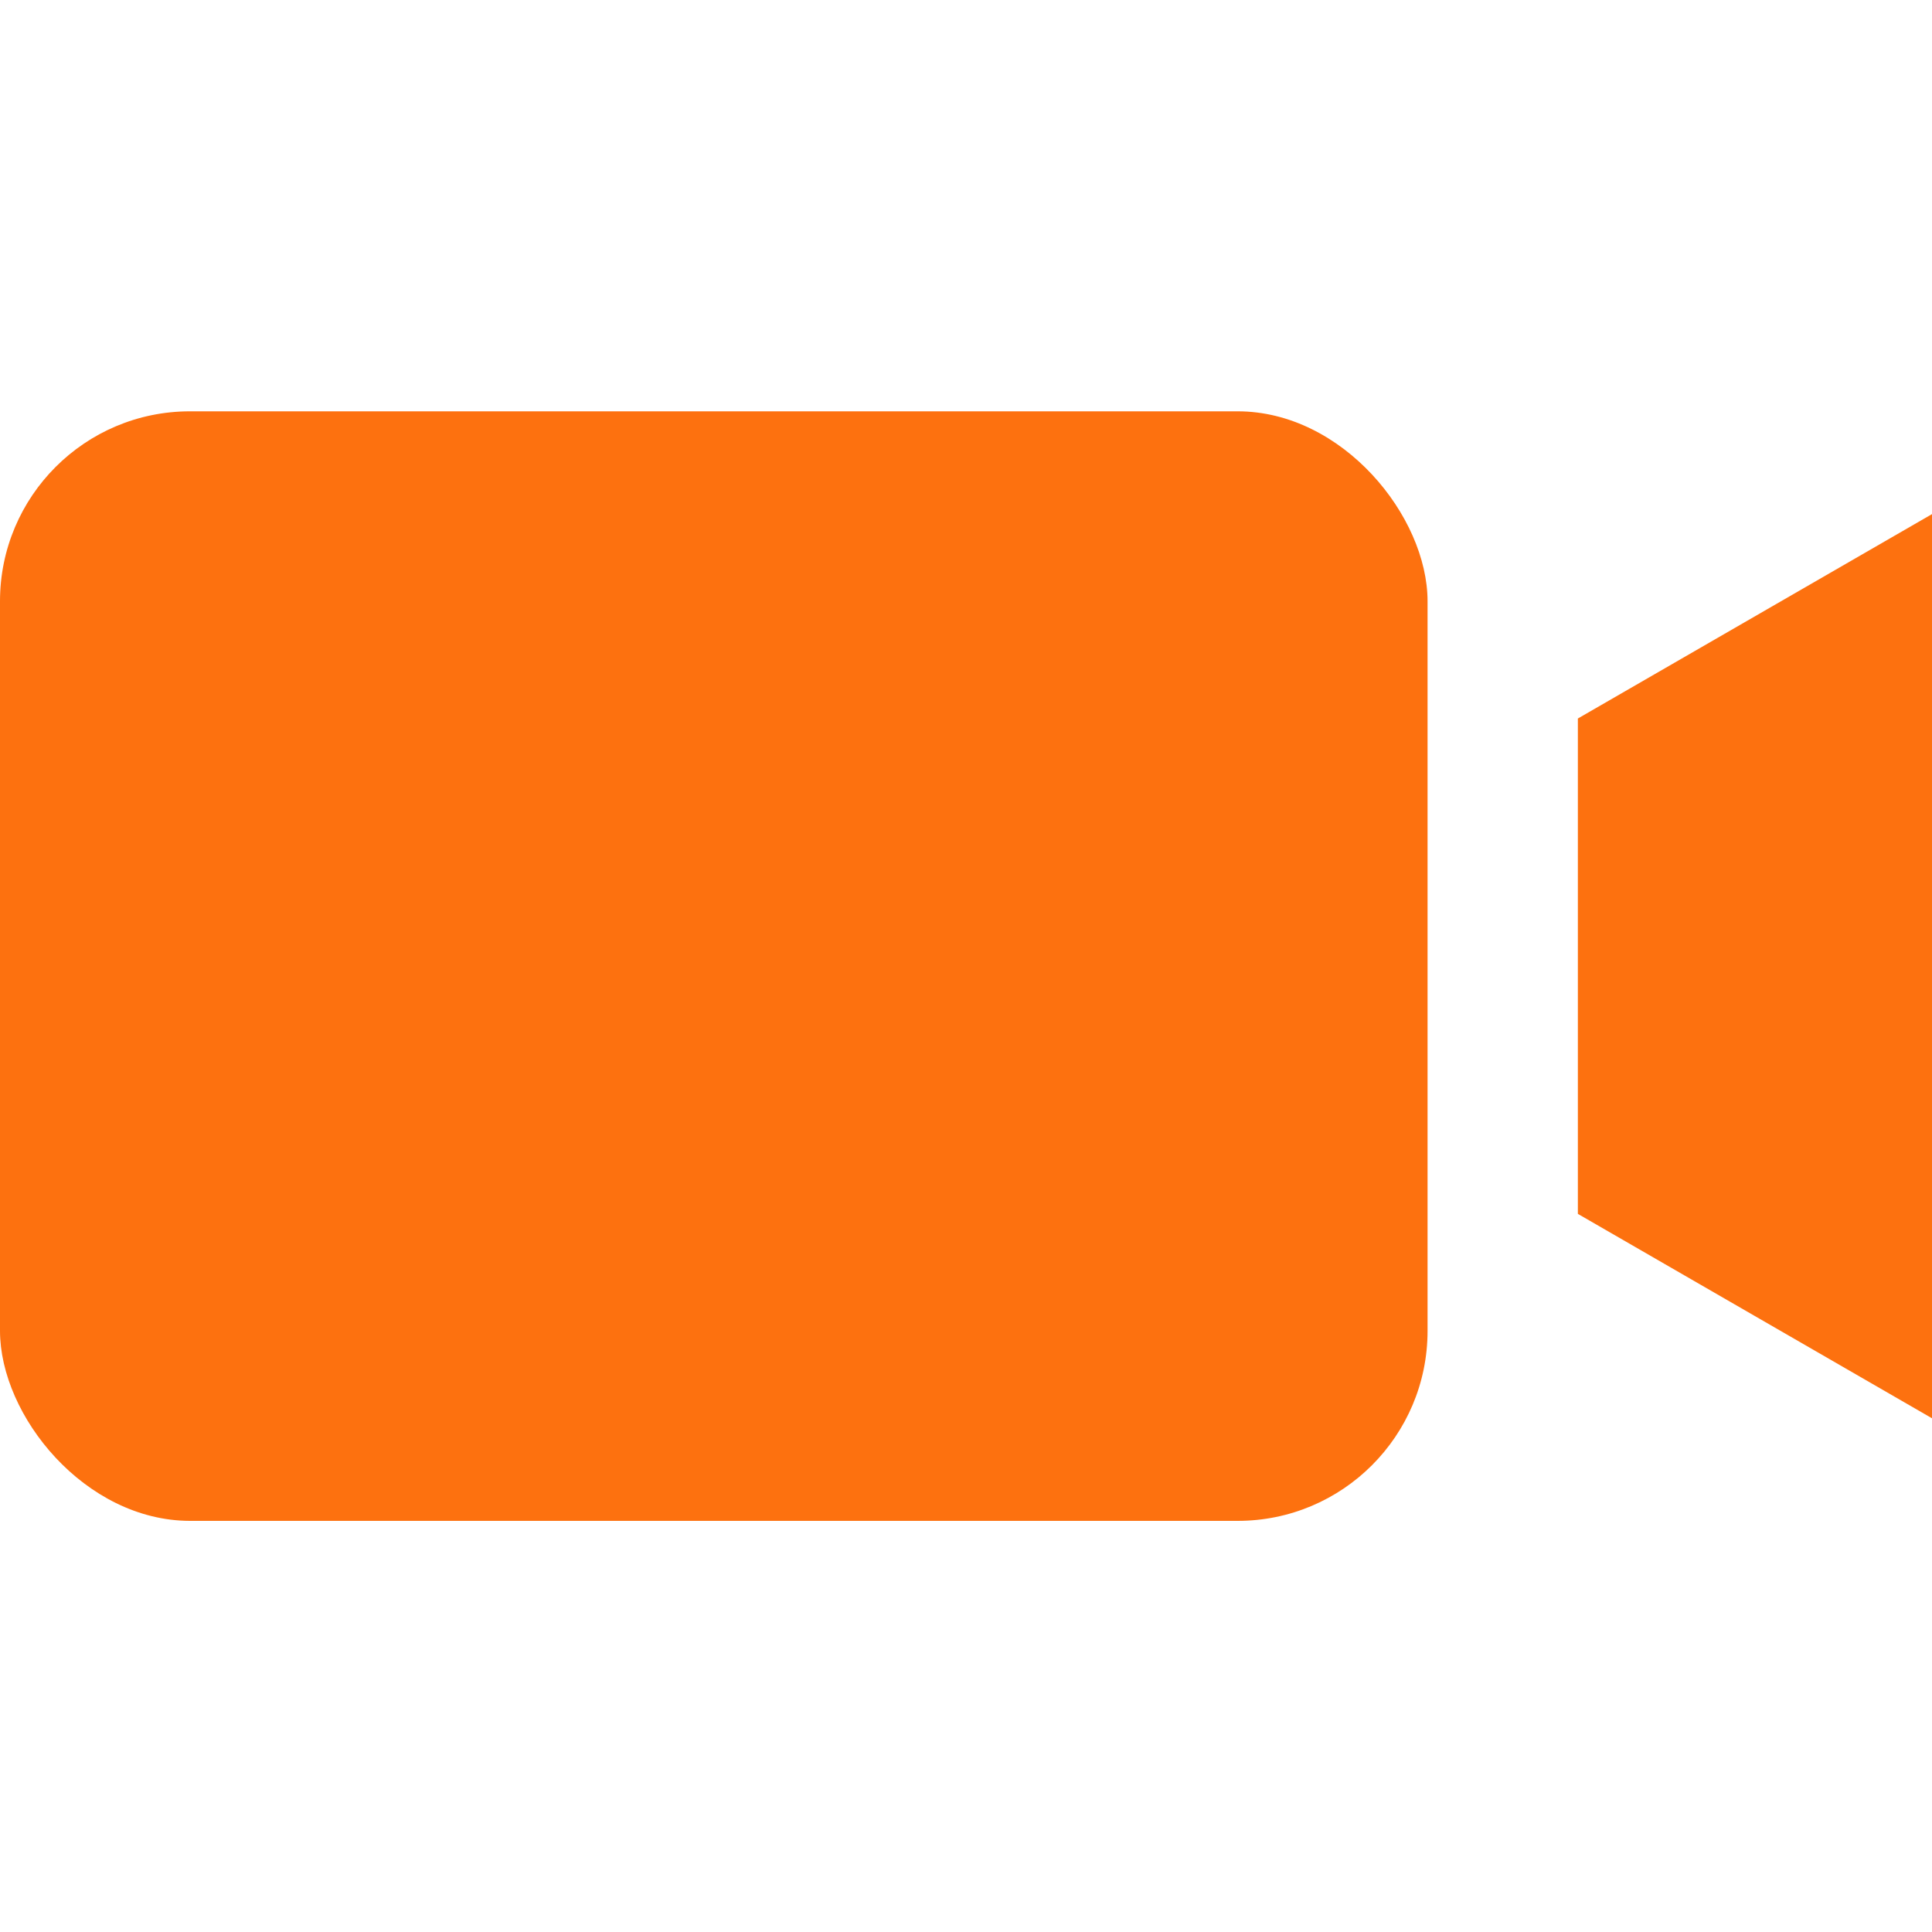
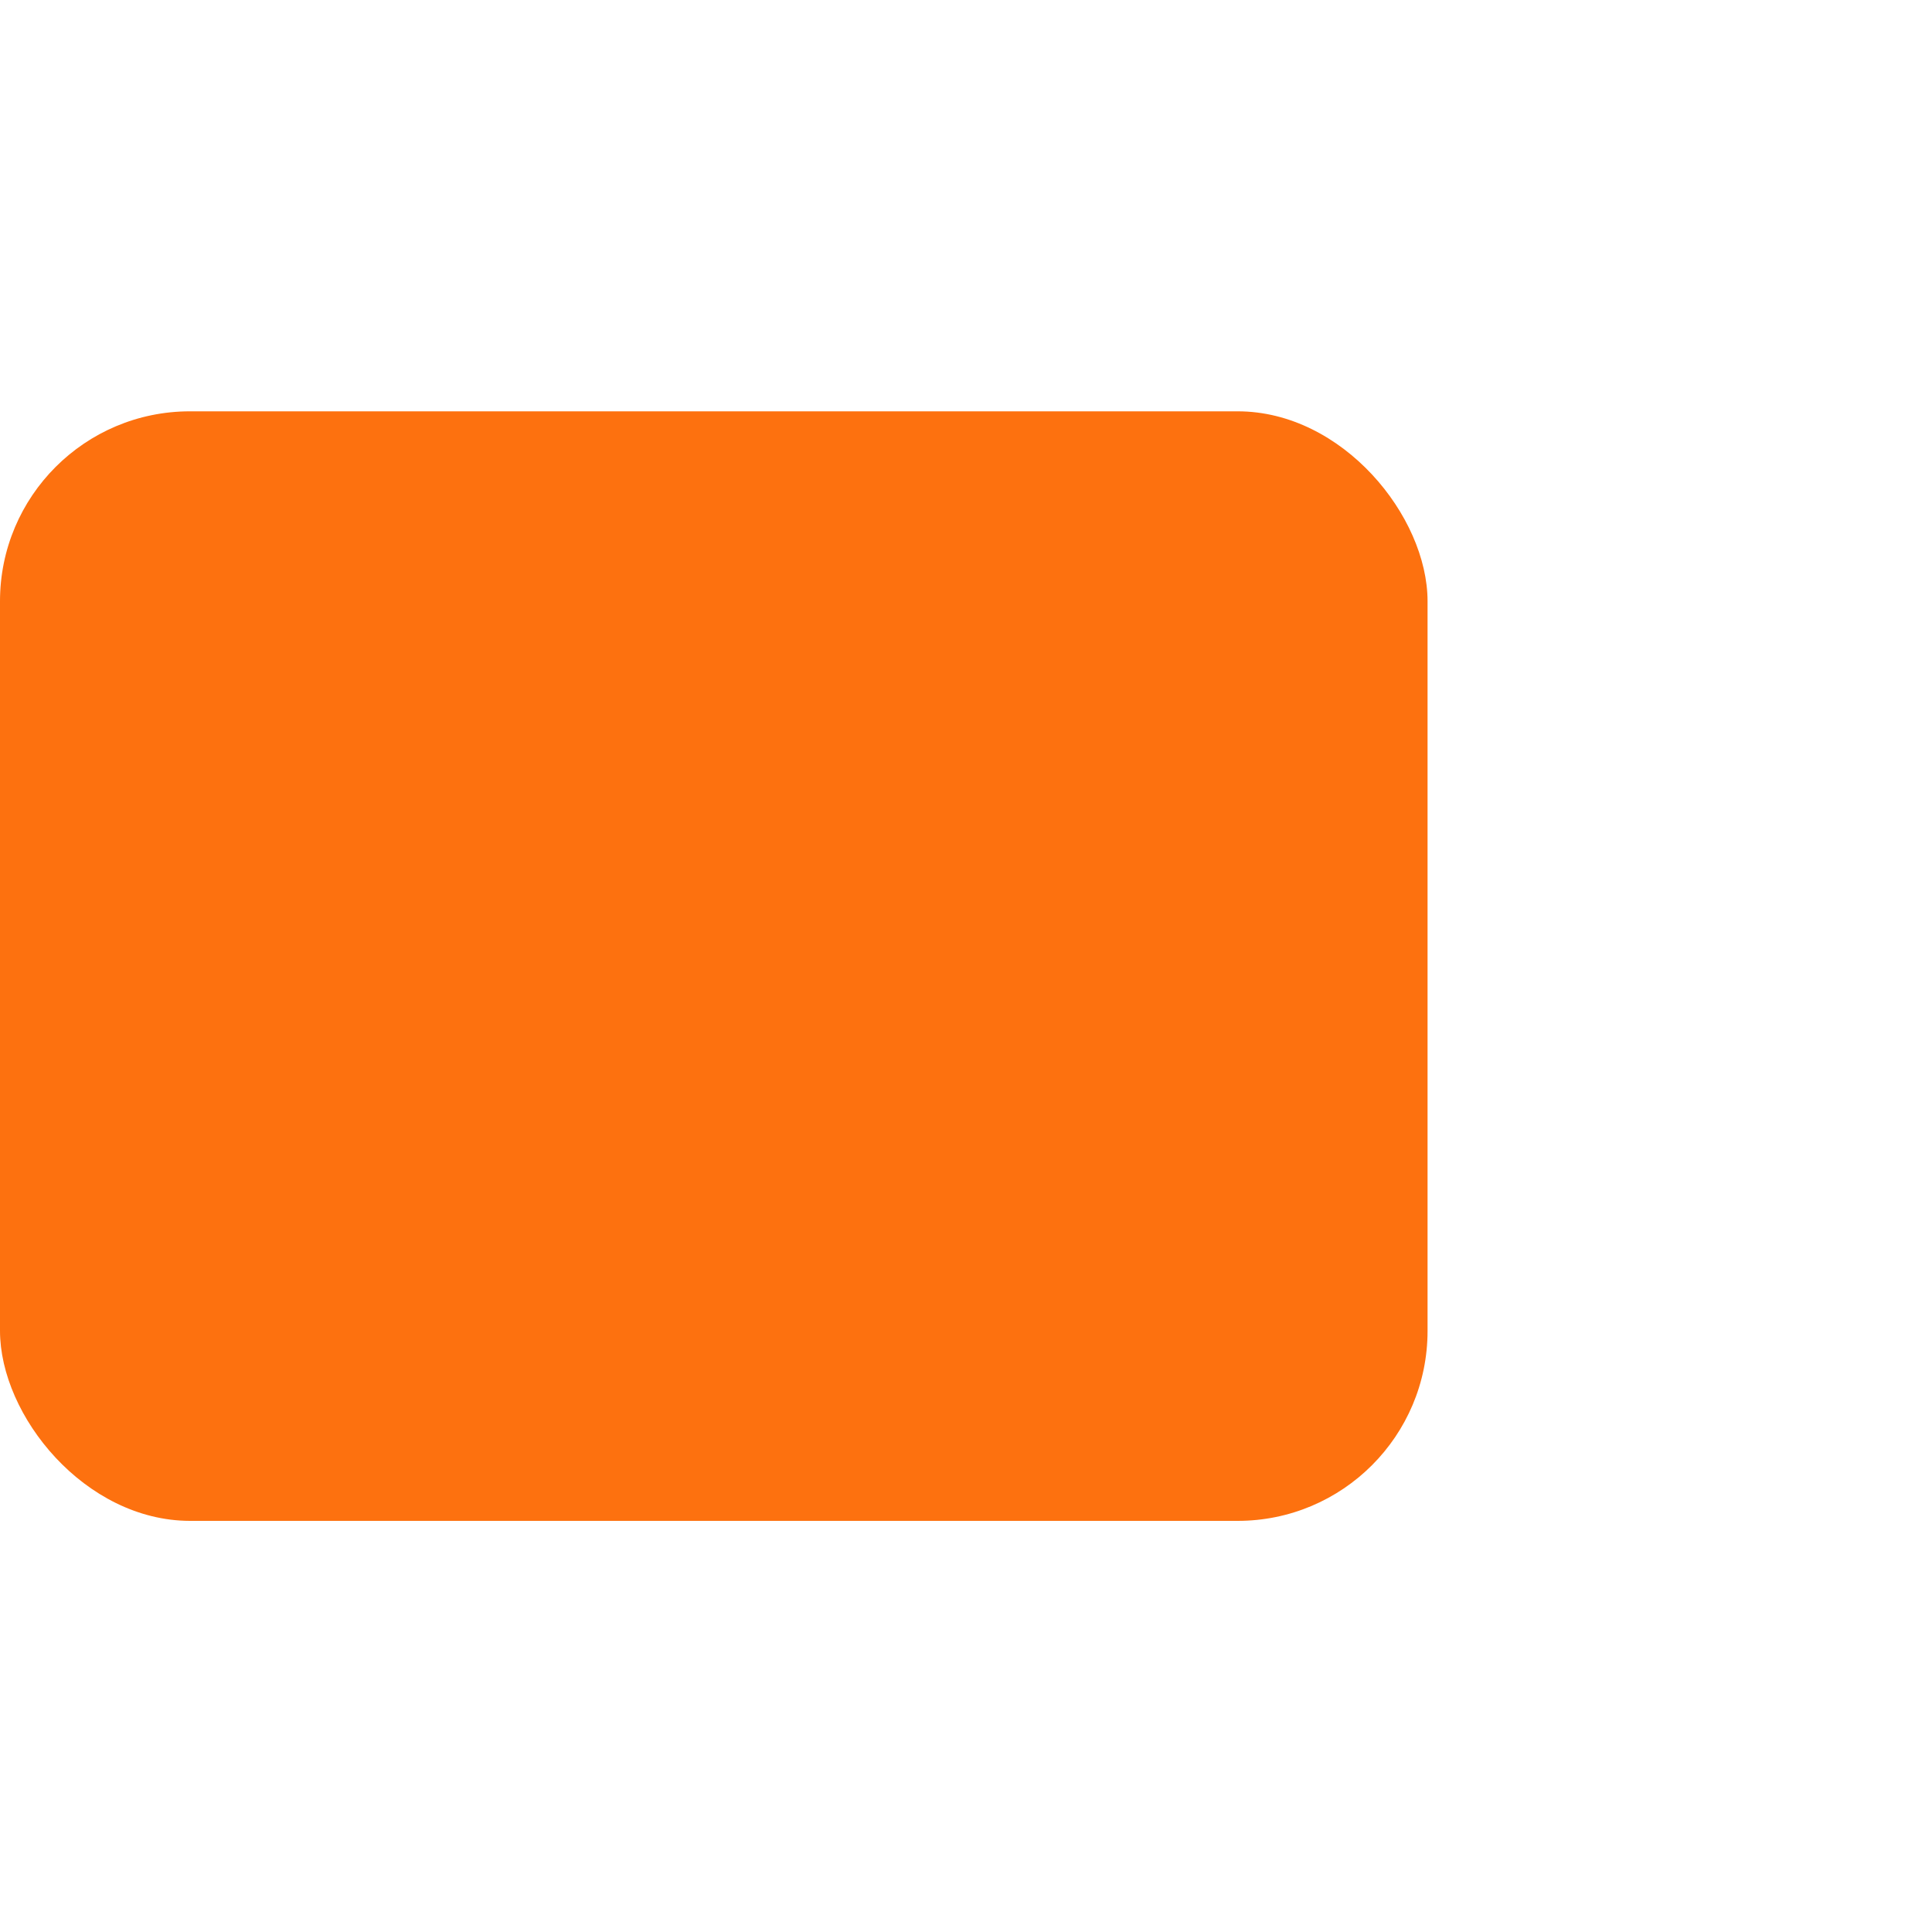
<svg xmlns="http://www.w3.org/2000/svg" version="1.1" id="Layer_1" x="0px" y="0px" viewBox="0 0 100 100" style="enable-background:new 0 0 100 100;" xml:space="preserve">
  <style type="text/css">
	.st0{fill:#4DD1BC;}
	.st1{fill:#FD710F;}
	.st2{fill:#FFFFFF;}
	.st3{fill:#795AF5;}
	.st4{fill-rule:evenodd;clip-rule:evenodd;fill:#795AF5;}
</style>
  <g>
    <path class="st1" d="M9.83,21.29h54.23c5.43,0,9.83,5.43,9.83,9.83v37.77c0,5.43-4.4,9.83-9.83,9.83H9.83   C4.4,78.71,0,73.29,0,68.88V31.12C0,25.69,4.4,21.29,9.83,21.29L9.83,21.29z" />
-     <path class="st1" d="M81.67,37.19v25.64L100,73.41v-46.8L81.67,37.19z" />
  </g>
</svg>